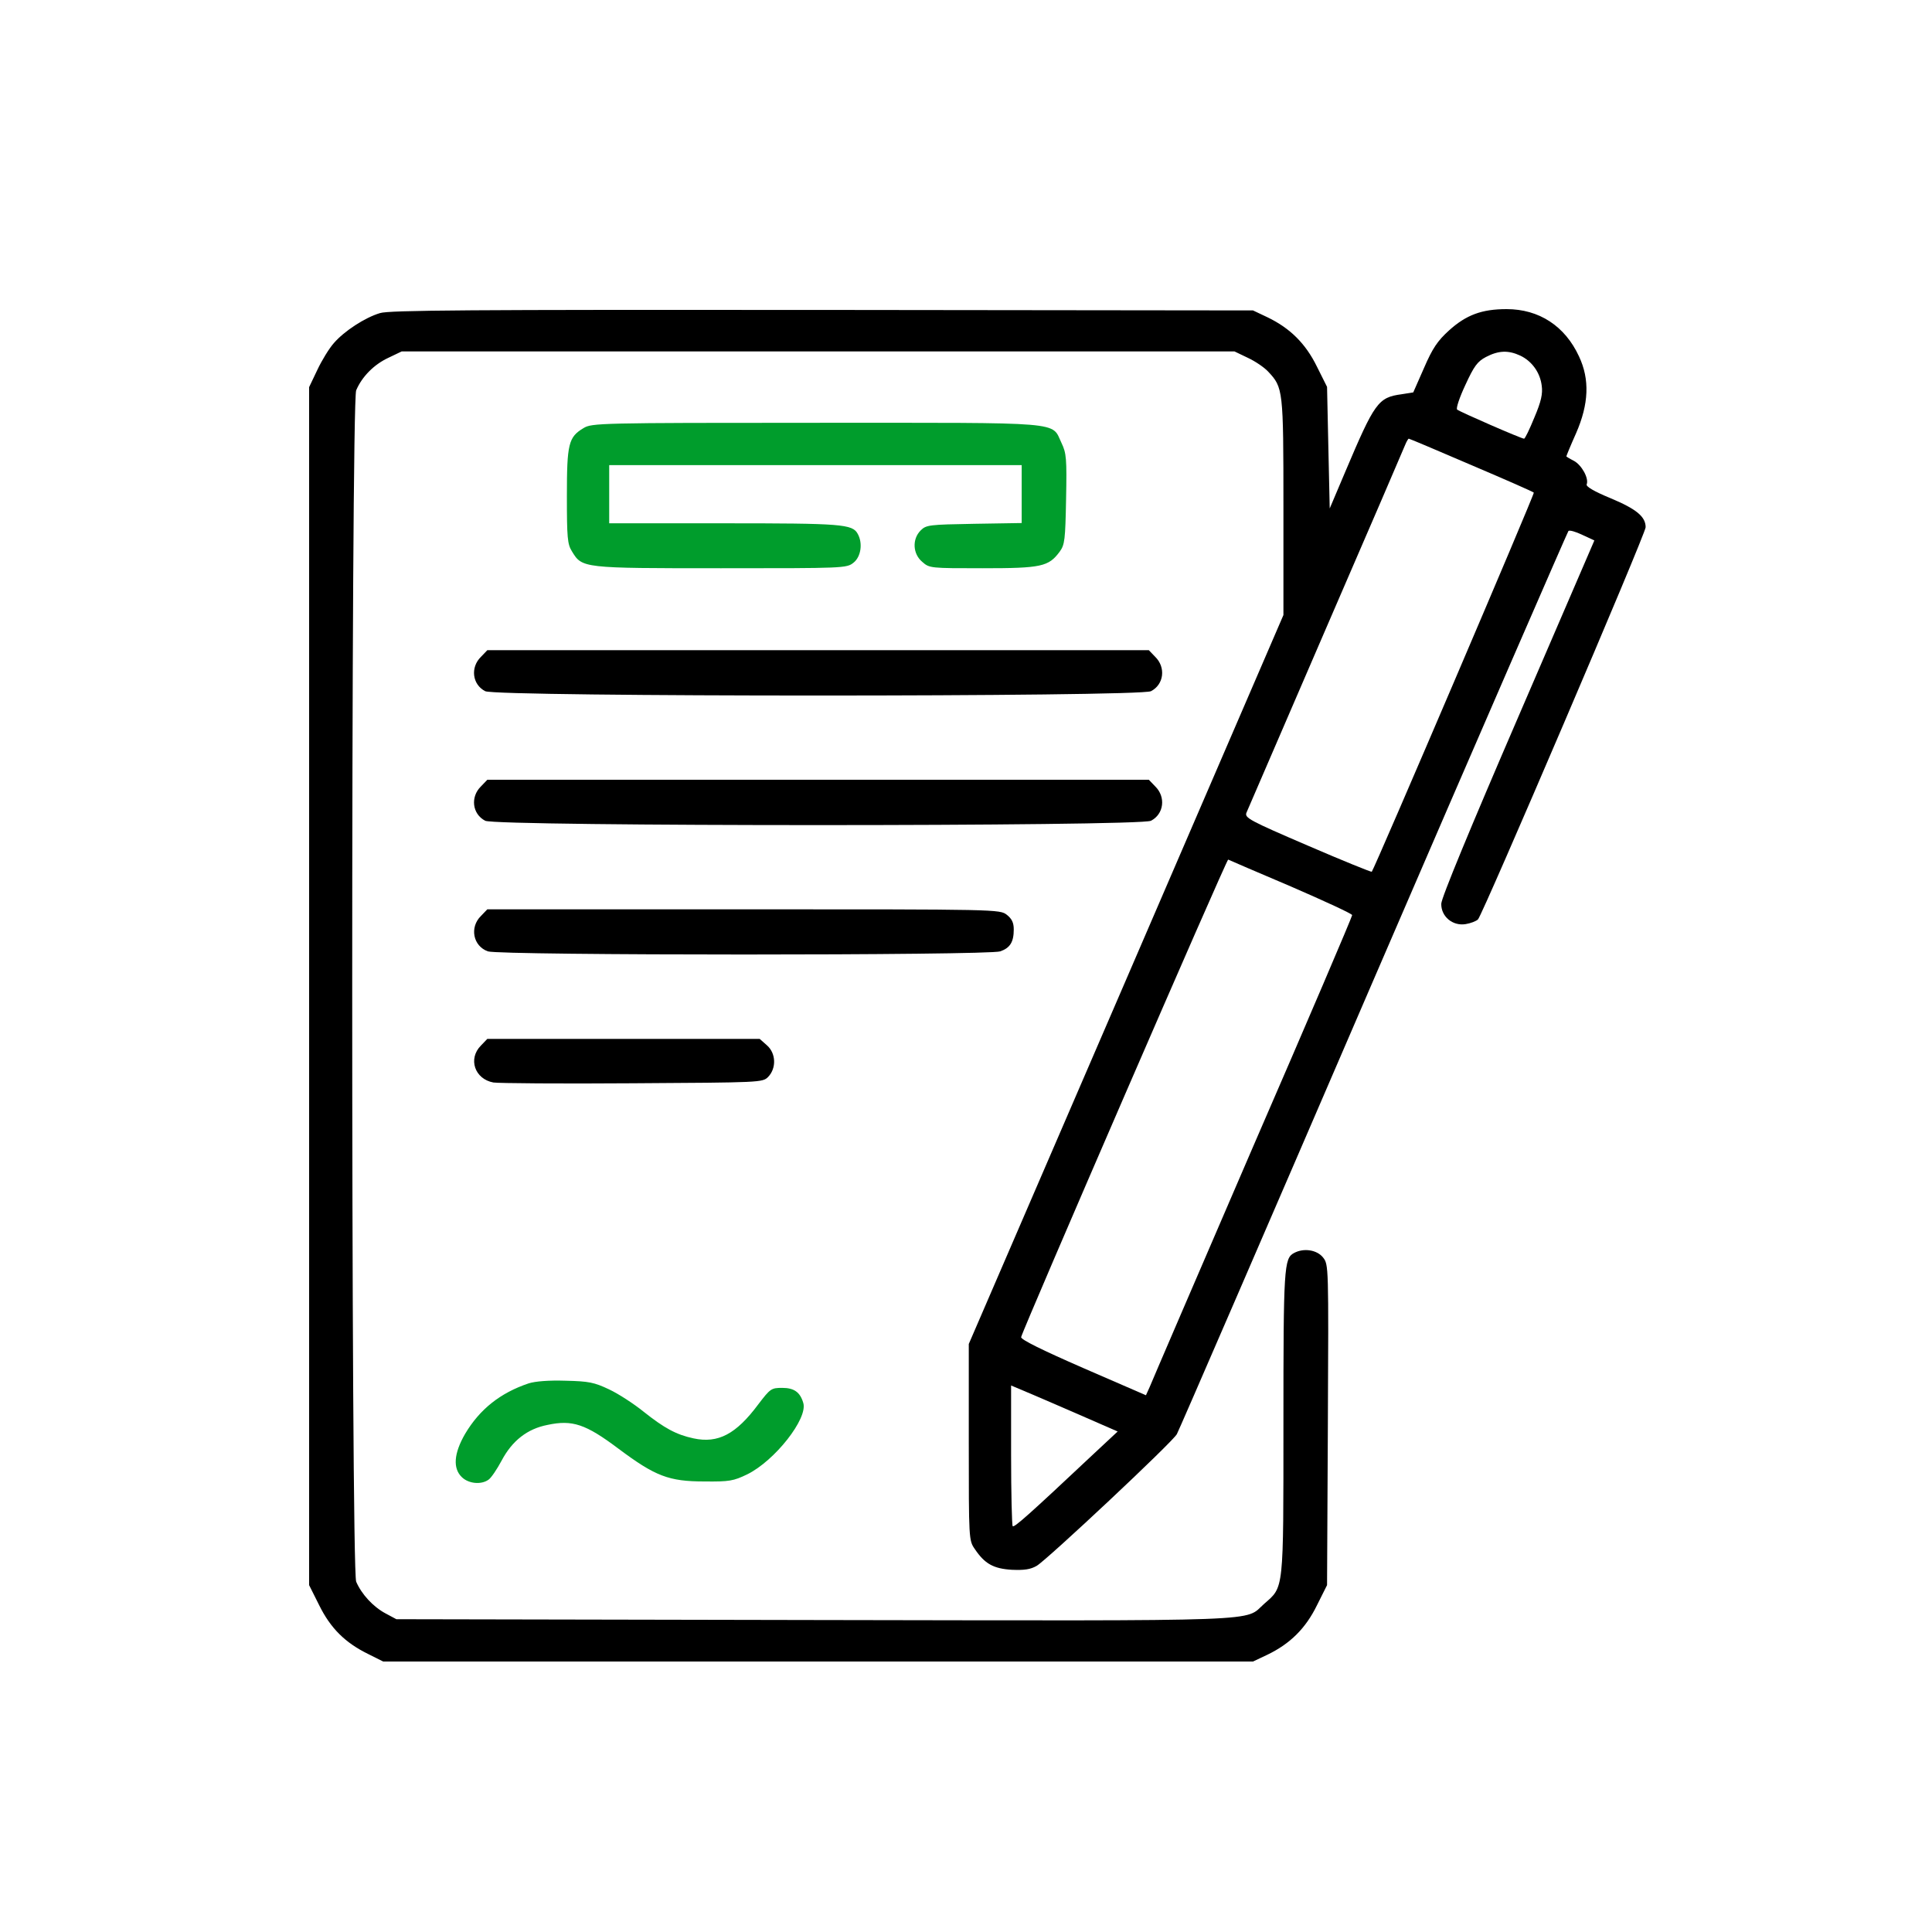
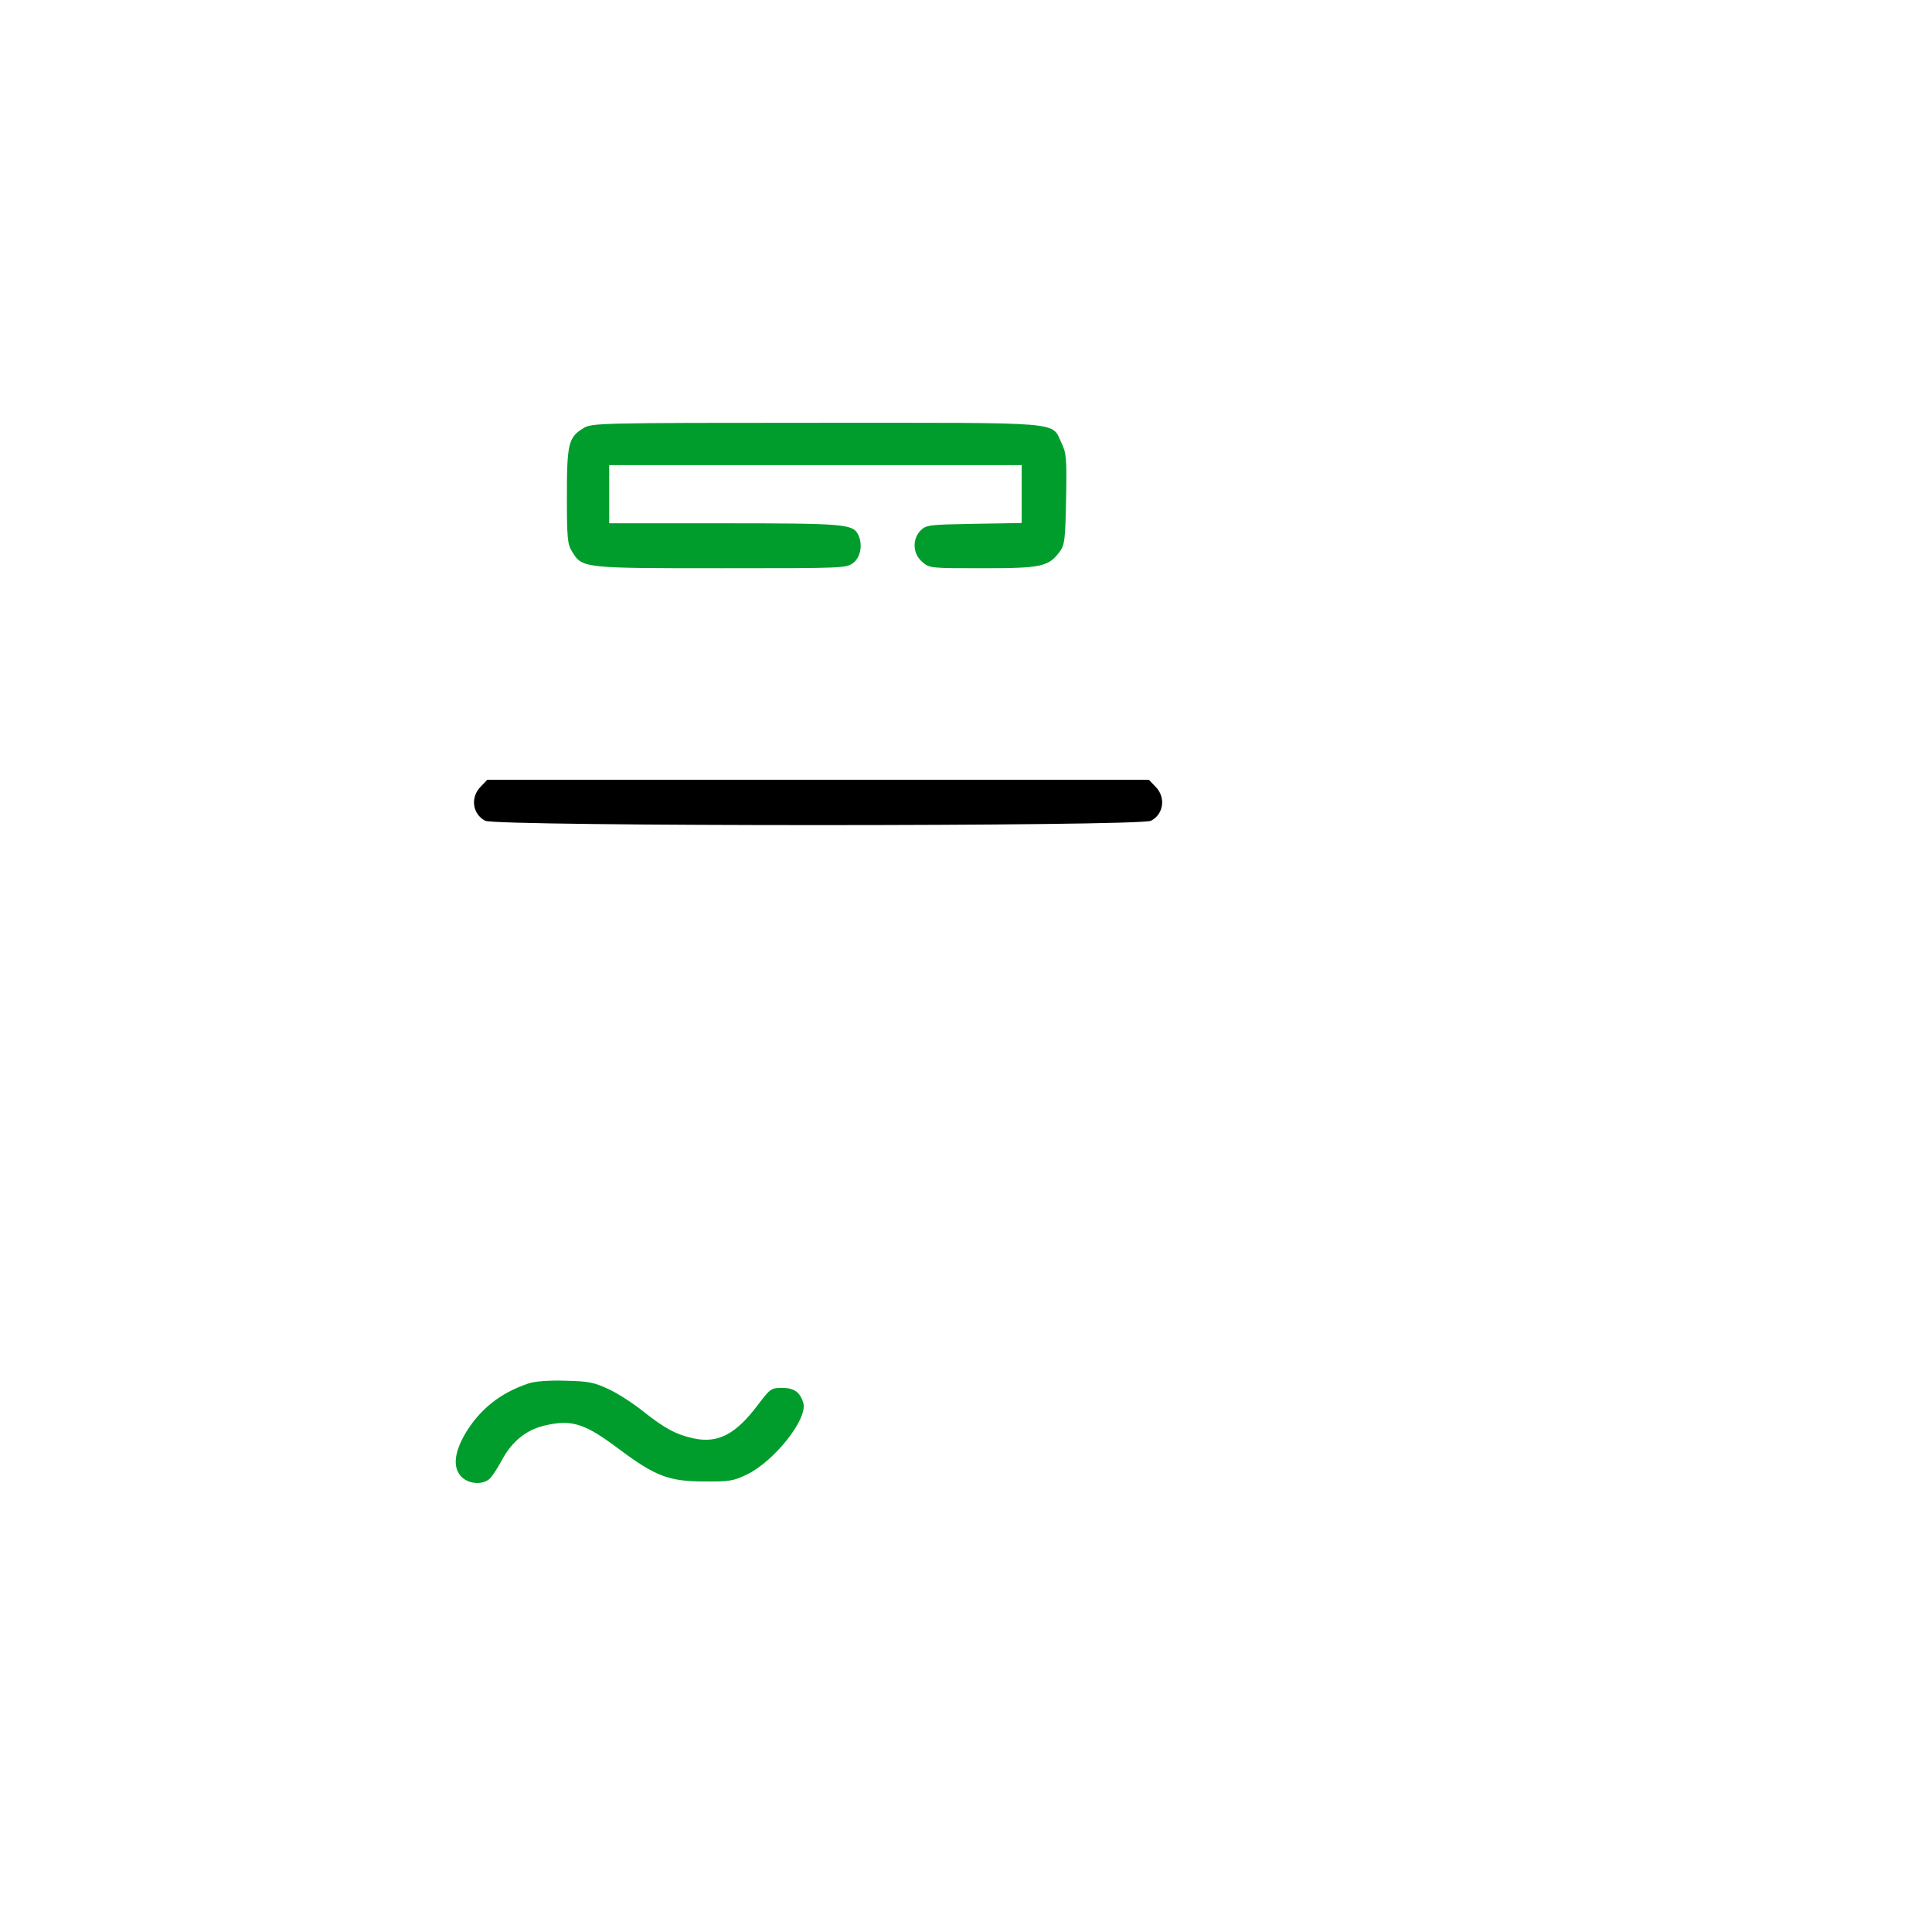
<svg xmlns="http://www.w3.org/2000/svg" width="50" height="50" viewBox="0 0 50 50" fill="none">
-   <path d="M9.834 8.103C9.444 8.219 8.91 8.568 8.643 8.876C8.52 9.013 8.328 9.327 8.212 9.574L8 10.019V25.524V41.023L8.26 41.542C8.554 42.138 8.931 42.514 9.533 42.808L9.916 43H21.172H32.428L32.804 42.822C33.386 42.541 33.79 42.145 34.084 41.542L34.344 41.023L34.365 36.876C34.385 32.743 34.385 32.729 34.241 32.544C34.084 32.346 33.742 32.291 33.489 32.428C33.229 32.565 33.215 32.804 33.215 36.835C33.215 41.207 33.229 41.057 32.722 41.502C32.182 41.974 33.051 41.946 21.069 41.926L10.258 41.905L9.978 41.755C9.656 41.584 9.355 41.255 9.218 40.934C9.081 40.605 9.081 10.429 9.218 10.101C9.369 9.745 9.683 9.43 10.053 9.259L10.395 9.095H21.172H31.949L32.291 9.259C32.483 9.348 32.715 9.505 32.818 9.615C33.208 10.032 33.215 10.073 33.215 13.118V15.917L29.144 25.353L25.072 34.782V37.321C25.072 39.846 25.072 39.866 25.23 40.092C25.483 40.468 25.709 40.598 26.188 40.626C26.502 40.639 26.667 40.619 26.831 40.523C27.098 40.366 30.348 37.321 30.457 37.115C30.505 37.033 32.791 31.751 35.541 25.373C38.292 18.996 40.571 13.761 40.591 13.741C40.619 13.714 40.783 13.761 40.954 13.844L41.262 13.987L39.285 18.572C38.053 21.425 37.3 23.245 37.3 23.389C37.293 23.718 37.594 23.971 37.93 23.916C38.06 23.895 38.203 23.841 38.251 23.793C38.381 23.649 42.589 13.816 42.589 13.645C42.589 13.371 42.35 13.173 41.679 12.893C41.248 12.715 41.043 12.591 41.063 12.537C41.125 12.379 40.934 12.037 40.735 11.928C40.626 11.873 40.537 11.818 40.537 11.811C40.537 11.798 40.646 11.531 40.79 11.209C41.118 10.457 41.146 9.82 40.865 9.225C40.502 8.438 39.832 8 38.99 8C38.347 8 37.943 8.151 37.498 8.554C37.204 8.821 37.074 9.013 36.855 9.519L36.575 10.155L36.274 10.203C35.665 10.285 35.576 10.415 34.816 12.208L34.413 13.159L34.378 11.585L34.344 10.012L34.084 9.492C33.79 8.89 33.386 8.493 32.804 8.212L32.428 8.034L21.275 8.021C12.147 8.014 10.066 8.027 9.834 8.103ZM39.346 9.204C39.647 9.348 39.859 9.642 39.9 9.984C39.928 10.19 39.887 10.388 39.709 10.806C39.586 11.107 39.469 11.353 39.442 11.353C39.373 11.353 37.772 10.655 37.711 10.6C37.676 10.573 37.772 10.285 37.923 9.964C38.149 9.471 38.237 9.355 38.456 9.239C38.785 9.067 39.038 9.061 39.346 9.204ZM38.08 12.037C38.949 12.407 39.681 12.728 39.695 12.749C39.722 12.776 35.576 22.472 35.501 22.561C35.494 22.575 34.748 22.274 33.845 21.884C32.332 21.234 32.209 21.165 32.257 21.035C32.291 20.96 33.215 18.818 34.31 16.28C35.411 13.741 36.335 11.592 36.37 11.503C36.404 11.421 36.445 11.353 36.459 11.353C36.479 11.353 37.204 11.661 38.08 12.037ZM33.413 22.944C34.282 23.321 34.994 23.649 34.994 23.683C34.994 23.724 33.838 26.434 32.414 29.712C30.998 32.996 29.801 35.774 29.753 35.897L29.657 36.109L28.035 35.405C26.968 34.939 26.413 34.666 26.427 34.604C26.475 34.392 31.744 22.233 31.785 22.246C31.812 22.26 32.544 22.575 33.413 22.944ZM28.11 36.691L28.925 37.047L28.316 37.615C26.605 39.223 26.249 39.538 26.208 39.497C26.188 39.476 26.167 38.641 26.167 37.656V35.856L26.735 36.096C27.043 36.226 27.666 36.499 28.11 36.691Z" fill="black" />
  <path d="M15.102 11.079C14.712 11.312 14.671 11.483 14.671 12.838C14.671 13.912 14.685 14.083 14.801 14.268C15.068 14.706 15.061 14.706 18.661 14.706C21.843 14.706 21.911 14.706 22.089 14.562C22.28 14.412 22.335 14.062 22.198 13.816C22.061 13.563 21.788 13.543 18.736 13.543H15.766V12.79V12.037H21.103H26.441V12.783V13.536L25.209 13.556C24.046 13.577 23.971 13.584 23.827 13.727C23.601 13.953 23.622 14.336 23.868 14.541C24.053 14.706 24.08 14.706 25.435 14.706C26.954 14.706 27.139 14.665 27.426 14.275C27.556 14.097 27.57 13.967 27.59 12.92C27.611 11.859 27.597 11.729 27.474 11.469C27.2 10.901 27.659 10.942 21.124 10.942C15.492 10.942 15.315 10.949 15.102 11.079Z" fill="#009D2C" />
-   <path d="M12.448 16.998C12.167 17.272 12.222 17.716 12.557 17.888C12.845 18.038 29.5 18.038 29.787 17.888C30.122 17.716 30.177 17.272 29.896 16.998L29.732 16.827H21.172H12.612L12.448 16.998Z" fill="black" />
  <path d="M12.448 20.351C12.167 20.625 12.222 21.069 12.557 21.241C12.845 21.391 29.5 21.391 29.787 21.241C30.122 21.069 30.177 20.625 29.896 20.351L29.732 20.18H21.172H12.612L12.448 20.351Z" fill="black" />
-   <path d="M12.448 23.704C12.147 23.998 12.242 24.484 12.626 24.621C12.934 24.73 25.579 24.73 25.887 24.621C26.14 24.532 26.236 24.381 26.236 24.053C26.236 23.882 26.188 23.779 26.058 23.676C25.873 23.533 25.846 23.533 19.242 23.533H12.612L12.448 23.704Z" fill="black" />
-   <path d="M12.448 27.057C12.106 27.399 12.284 27.926 12.769 28.015C12.893 28.035 14.514 28.049 16.362 28.035C19.694 28.015 19.735 28.015 19.879 27.871C20.098 27.645 20.084 27.255 19.845 27.05L19.66 26.886H16.136H12.612L12.448 27.057Z" fill="black" />
  <path d="M13.68 35.802C12.947 36.048 12.414 36.472 12.037 37.108C11.743 37.615 11.716 38.005 11.955 38.231C12.133 38.402 12.461 38.429 12.646 38.292C12.715 38.244 12.865 38.019 12.982 37.8C13.255 37.286 13.645 36.978 14.172 36.876C14.815 36.739 15.158 36.855 16.006 37.492C16.957 38.203 17.306 38.34 18.23 38.34C18.88 38.347 18.983 38.327 19.338 38.156C20.05 37.806 20.912 36.712 20.789 36.308C20.707 36.027 20.549 35.918 20.242 35.918C19.961 35.918 19.934 35.938 19.626 36.342C19.051 37.115 18.586 37.362 17.949 37.225C17.498 37.129 17.19 36.958 16.656 36.534C16.41 36.335 16.013 36.075 15.767 35.959C15.377 35.774 15.24 35.747 14.637 35.733C14.206 35.719 13.851 35.747 13.68 35.802Z" fill="#009D2C" />
</svg>